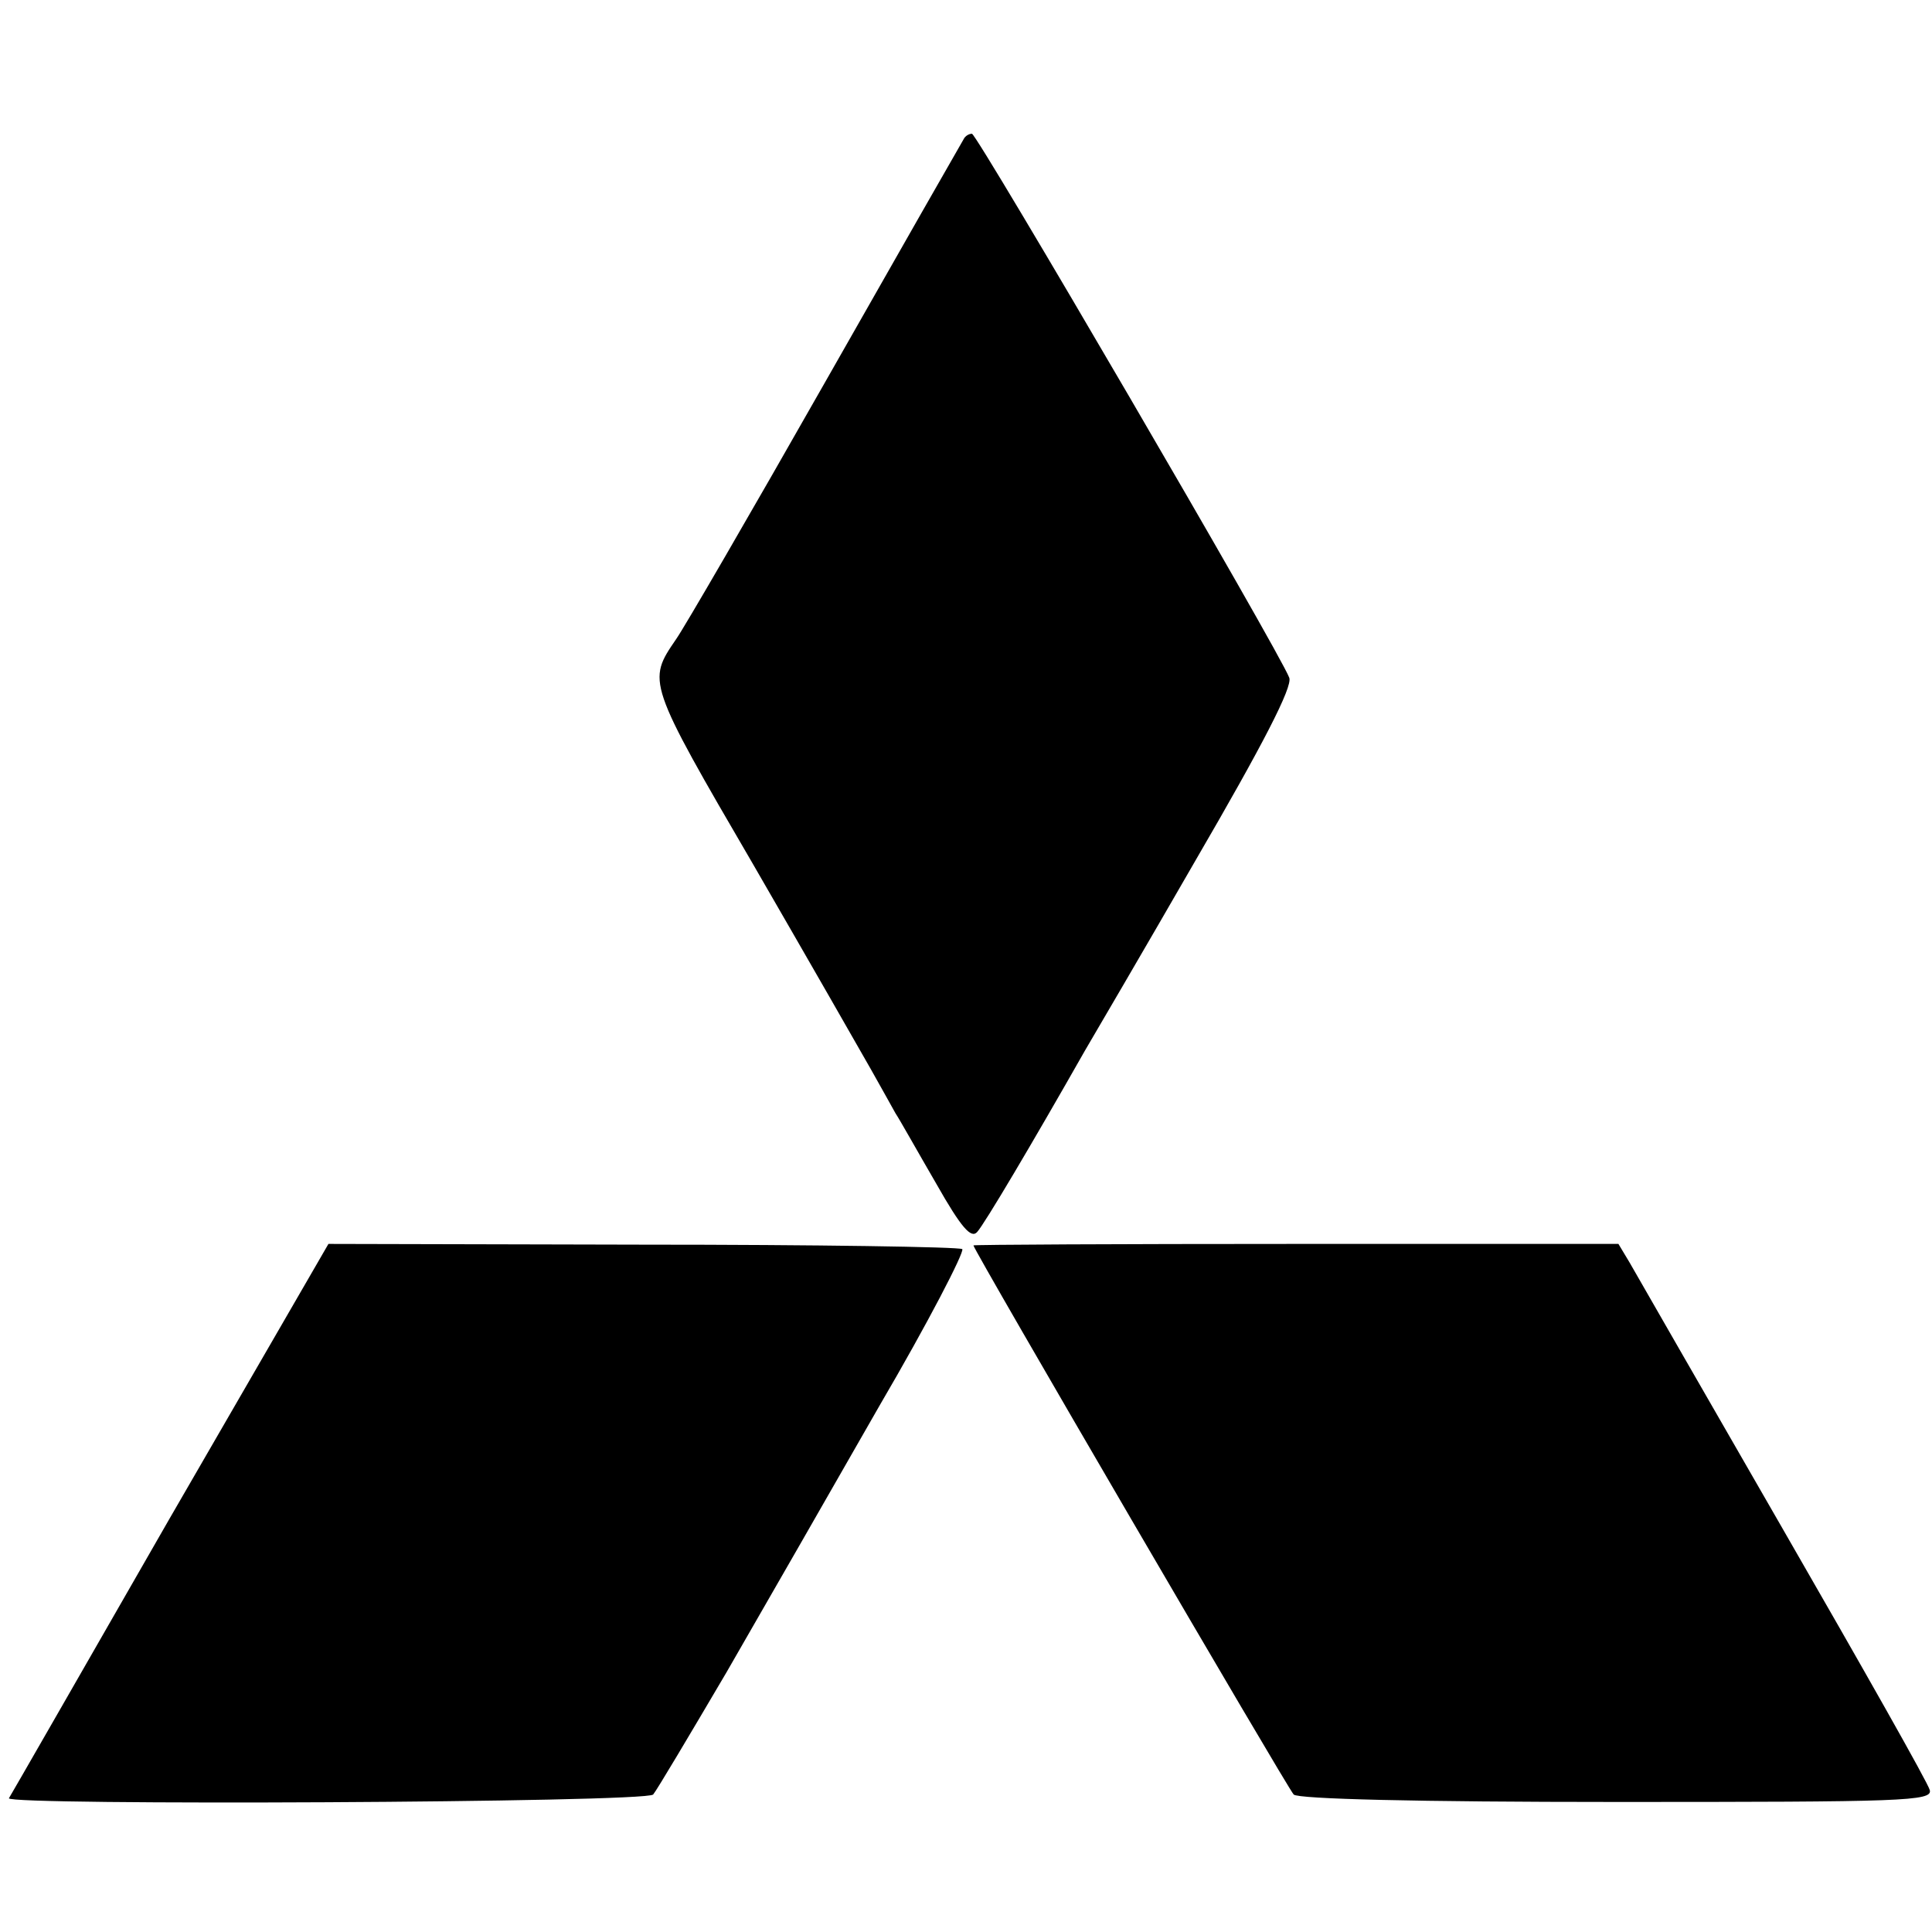
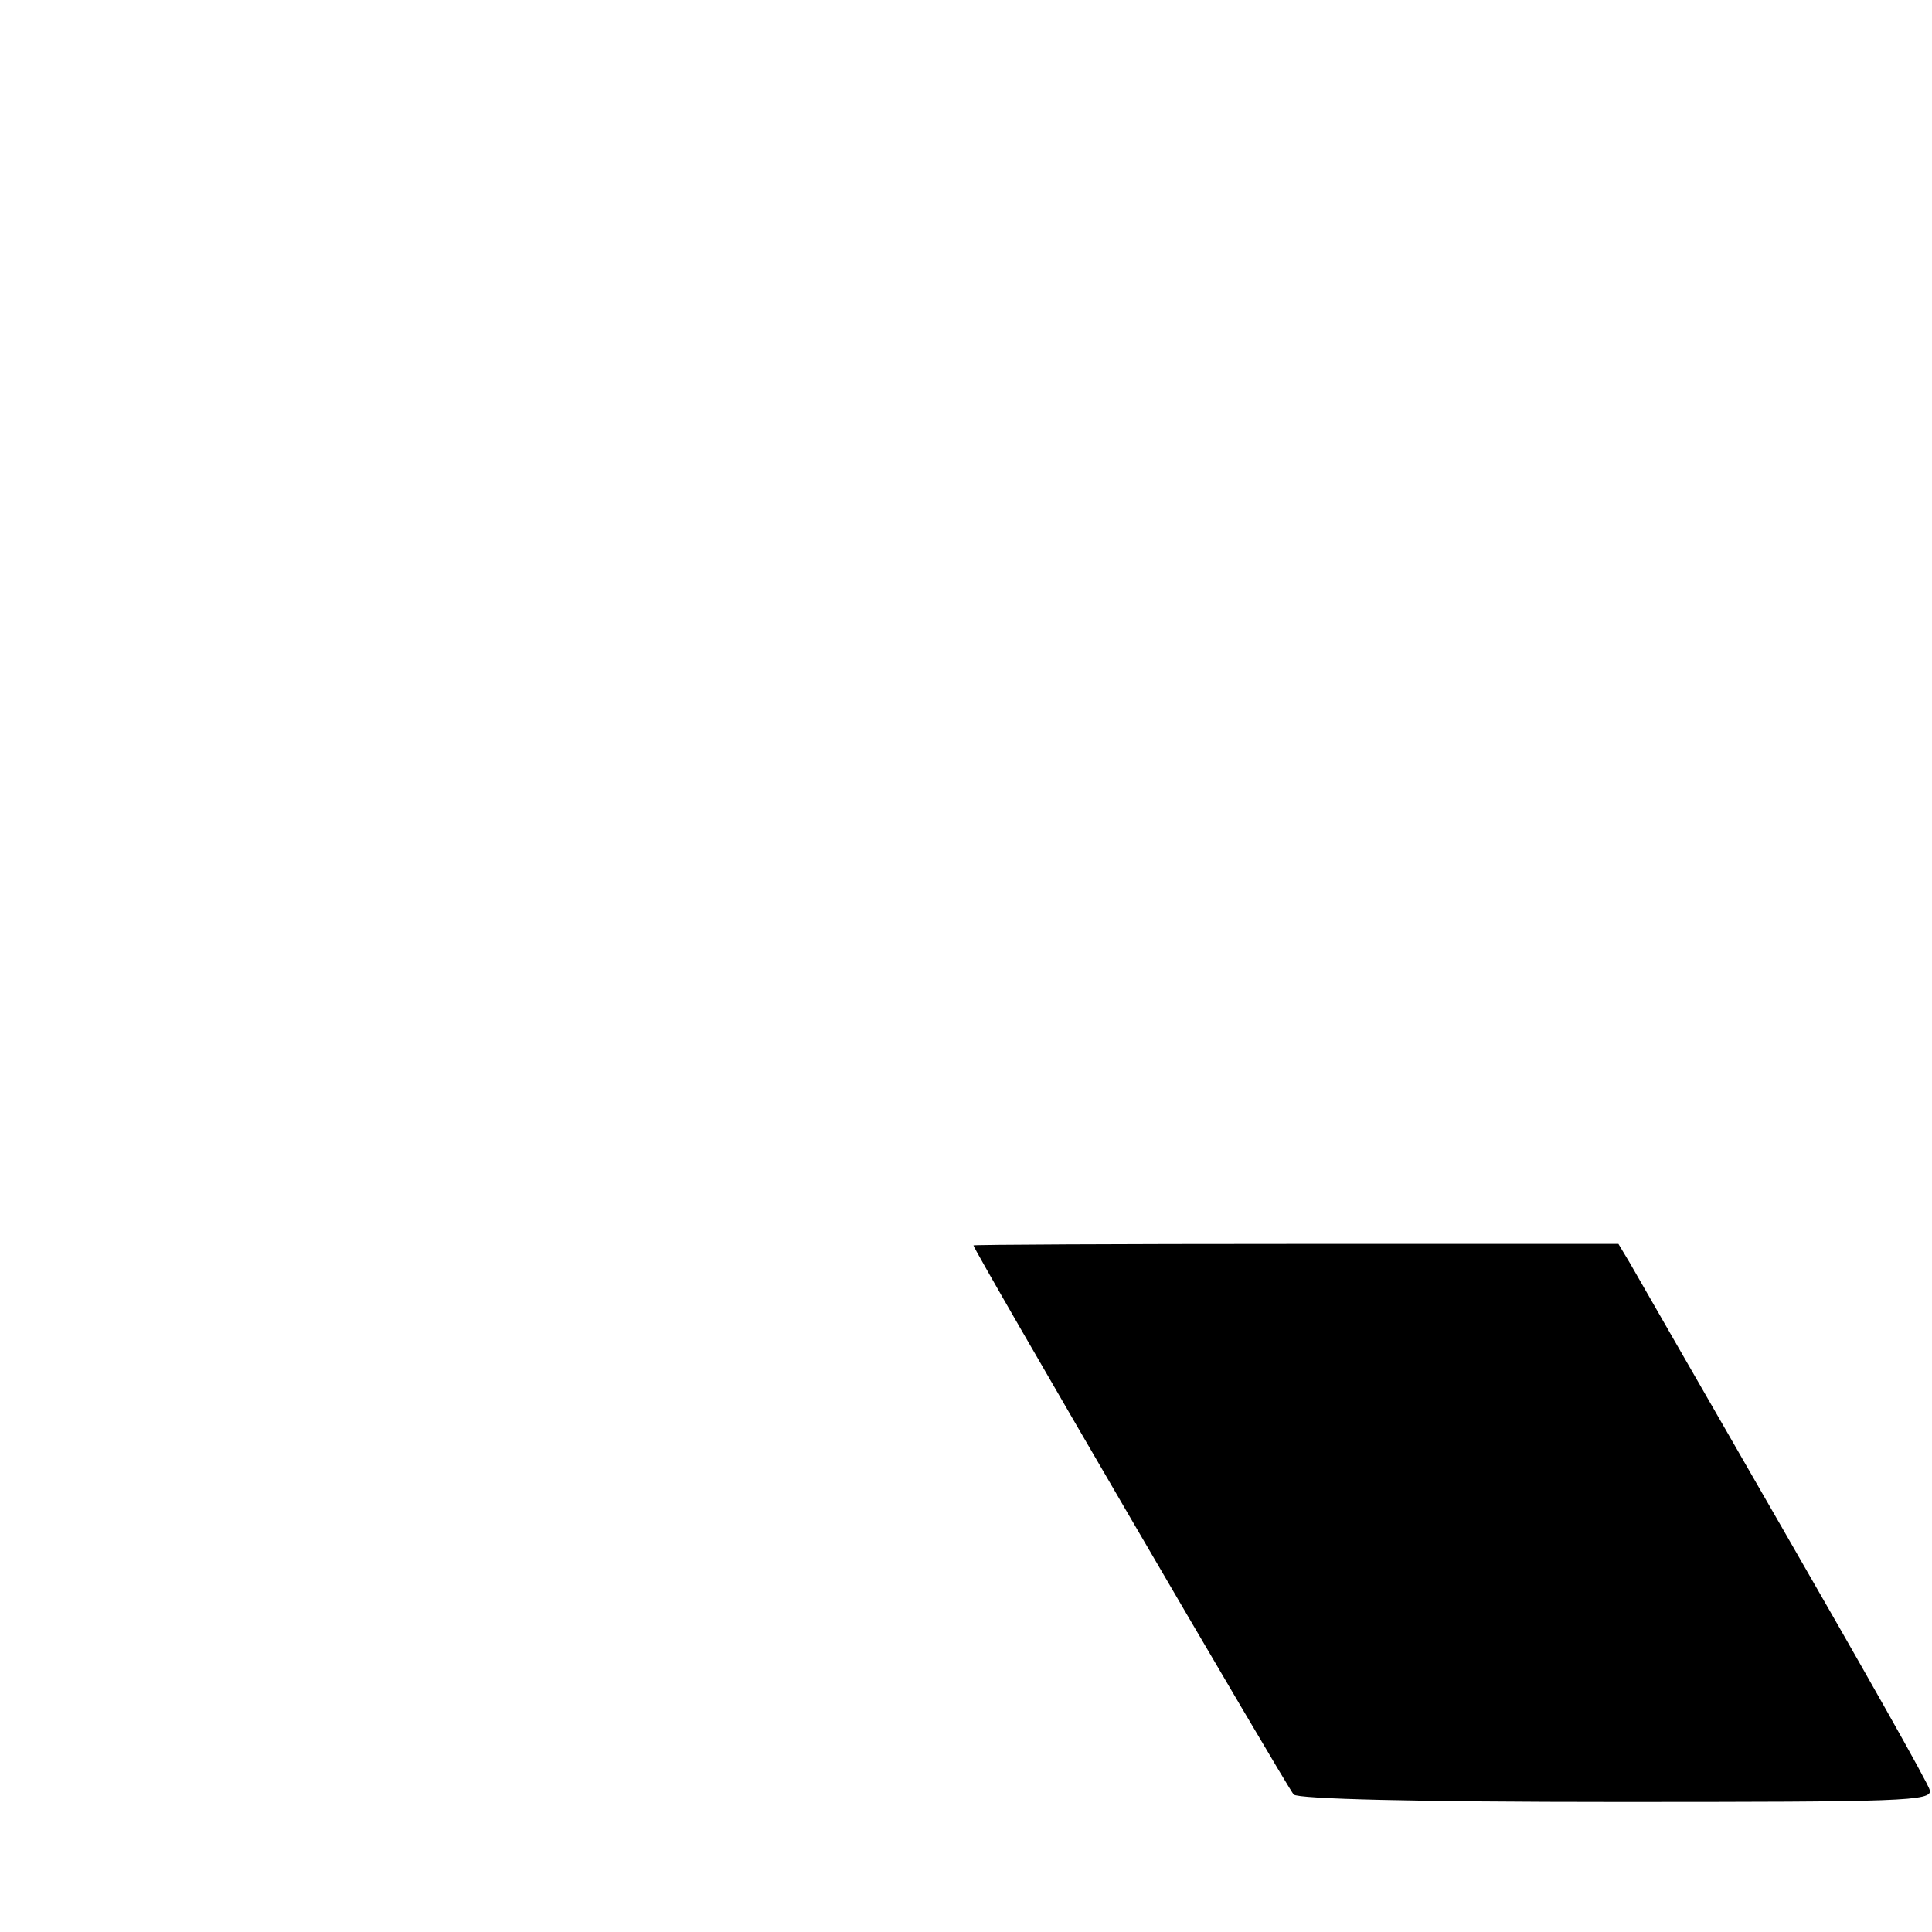
<svg xmlns="http://www.w3.org/2000/svg" version="1.0" width="260pt" height="260pt" viewBox="0 0 260 260" preserveAspectRatio="xMidYMid meet">
  <g transform="translate(0,260) scale(0.1,-0.1)" fill="#000000" stroke="none">
-     <path d="M1297 2413 c-3 -5 -87 -152 -187 -328 -100 -176 -190 -331 -200 -345 -39 -57 -40 -57 104 -304 74 -128 145 -252 158 -275 13 -23 28 -50 33 -59 6 -9 30 -52 55 -95 34 -60 47 -74 55 -65 10 11 74 119 145 244 10 17 78 133 150 258 89 153 130 232 125 244 -12 33 -420 732 -427 732 -4 0 -9 -3 -11 -7z" />
-     <path d="M228 556 c-117 -204 -214 -373 -216 -376 -4 -10 856 -6 867 5 5 6 49 80 99 165 49 85 142 247 206 359 65 111 114 206 111 210 -4 3 -197 6 -430 6 l-423 1 -214 -370z" />
    <path d="M1310 924 c0 -6 423 -731 431 -739 6 -6 165 -10 435 -10 385 0 425 1 421 16 -2 9 -91 166 -197 350 -106 184 -199 346 -207 360 l-15 25 -434 0 c-239 0 -434 -1 -434 -2z" />
  </g>
</svg>